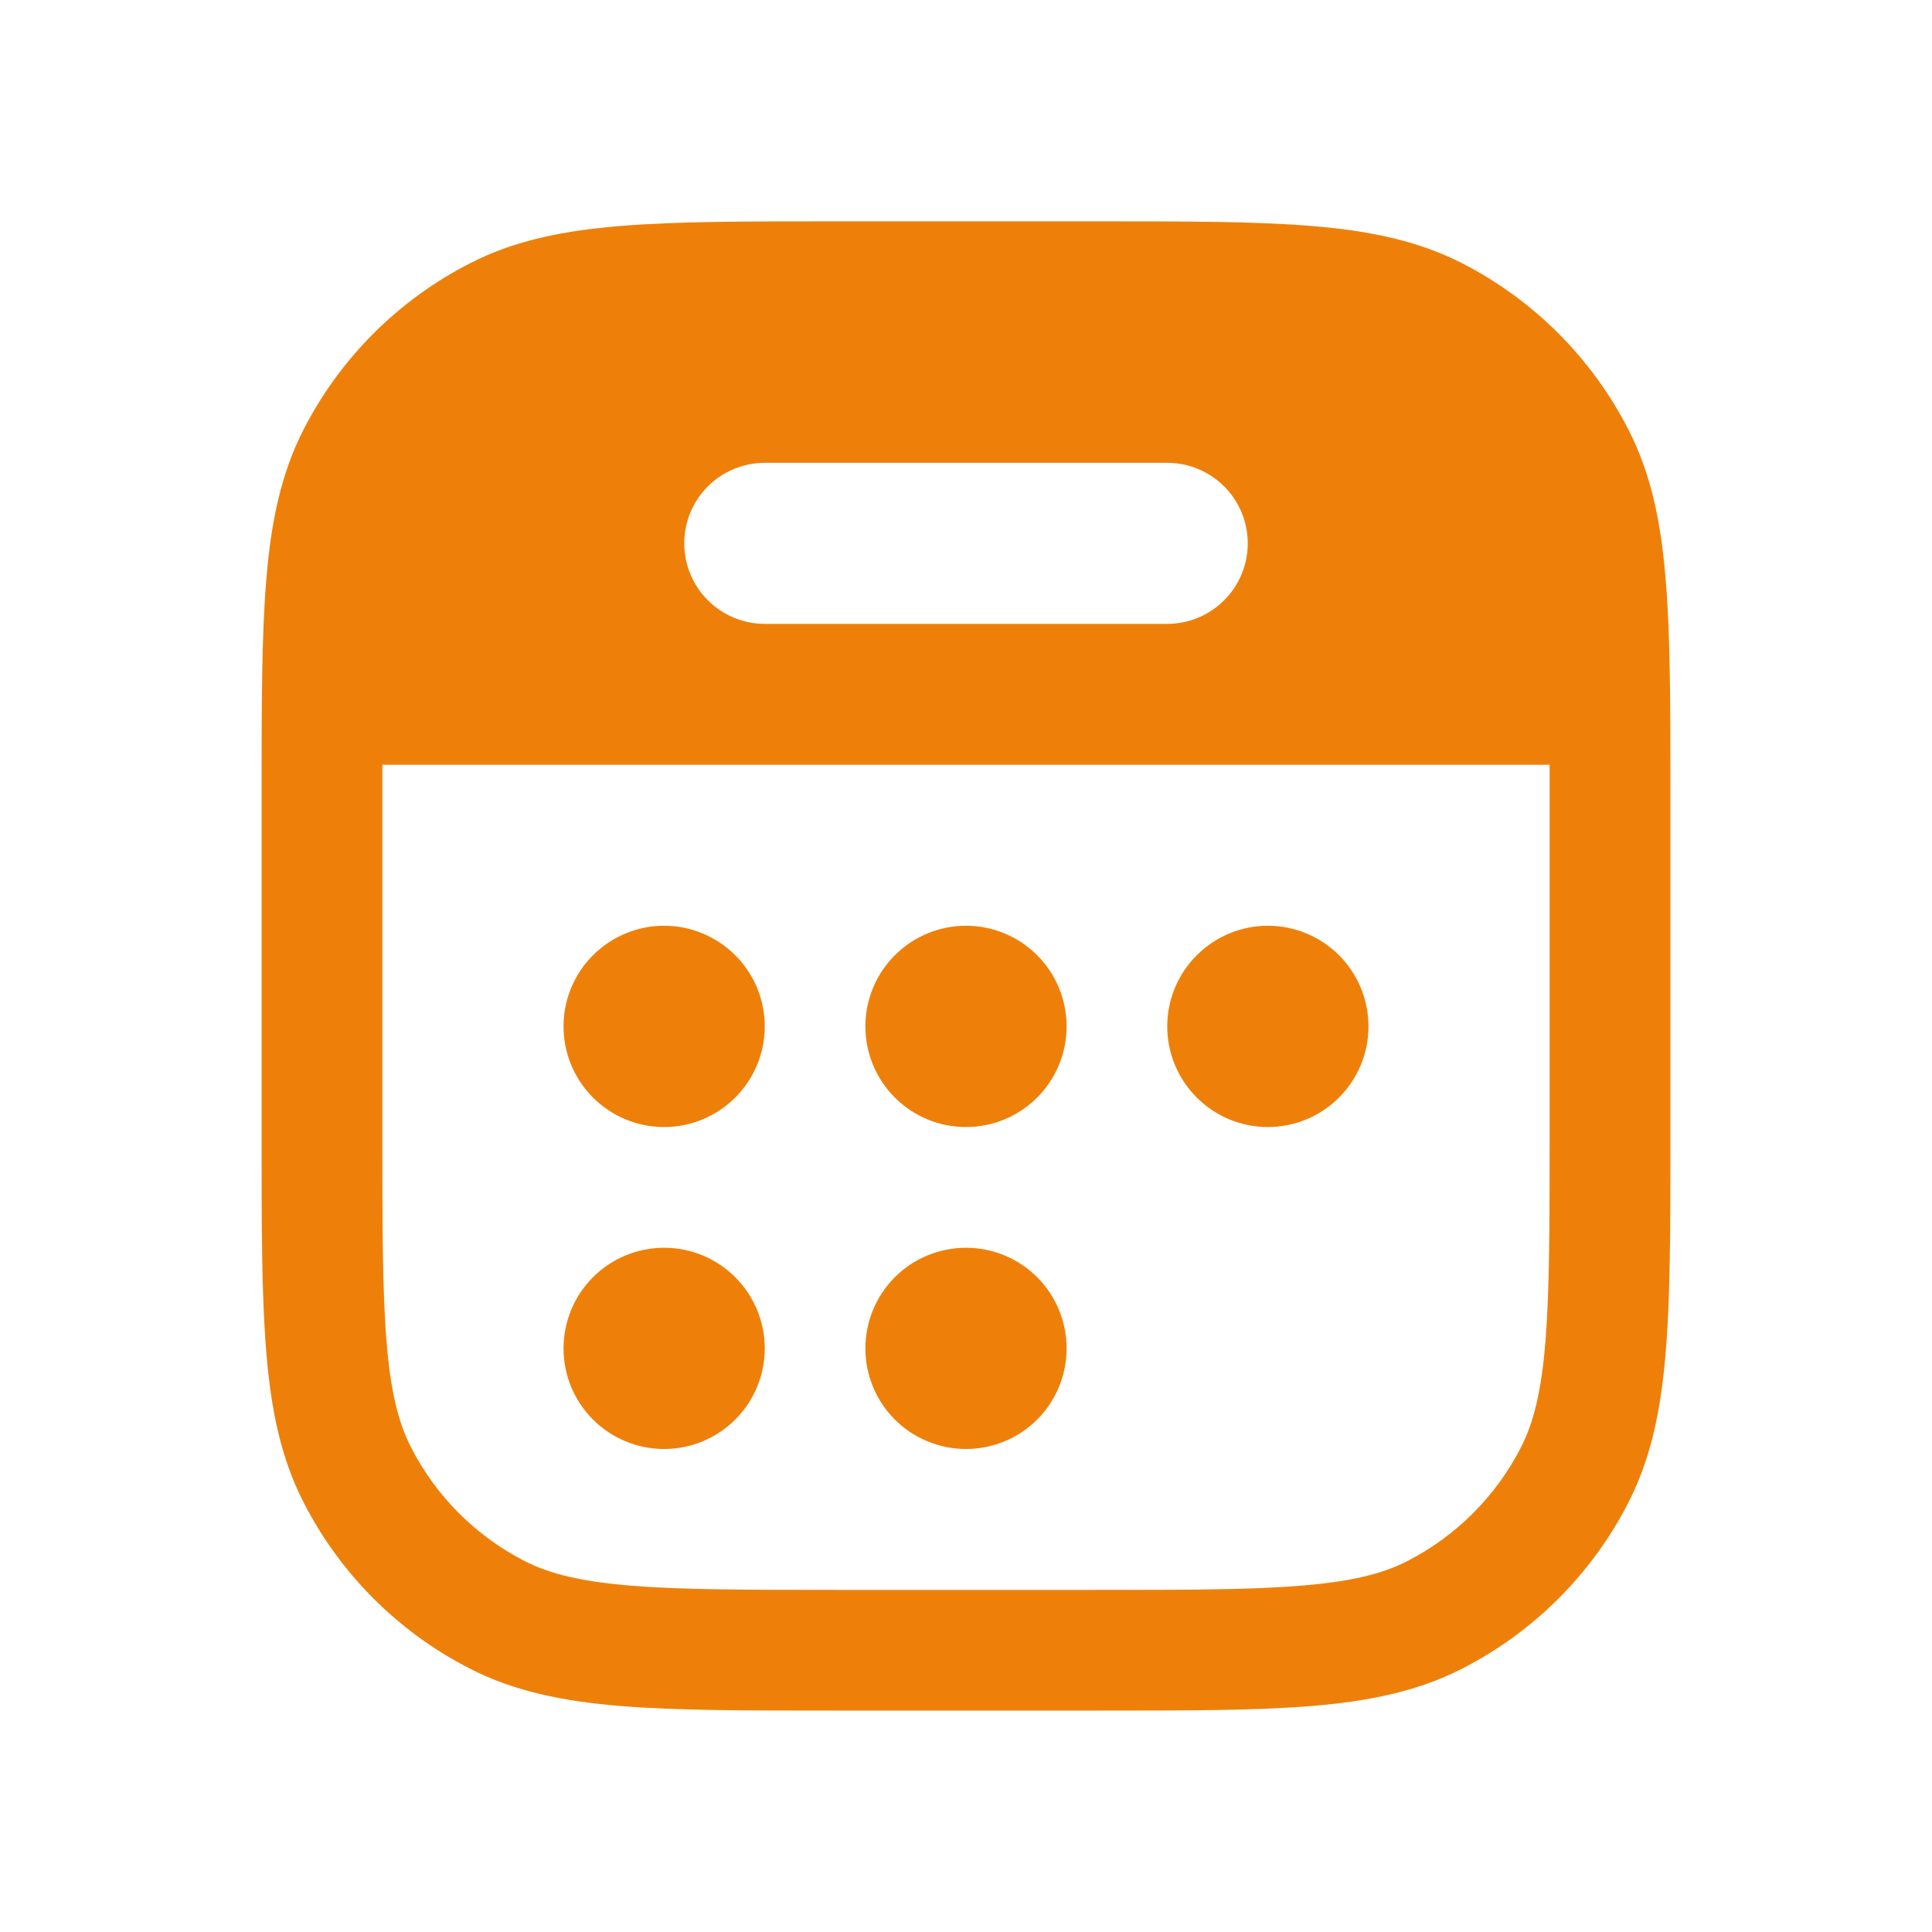
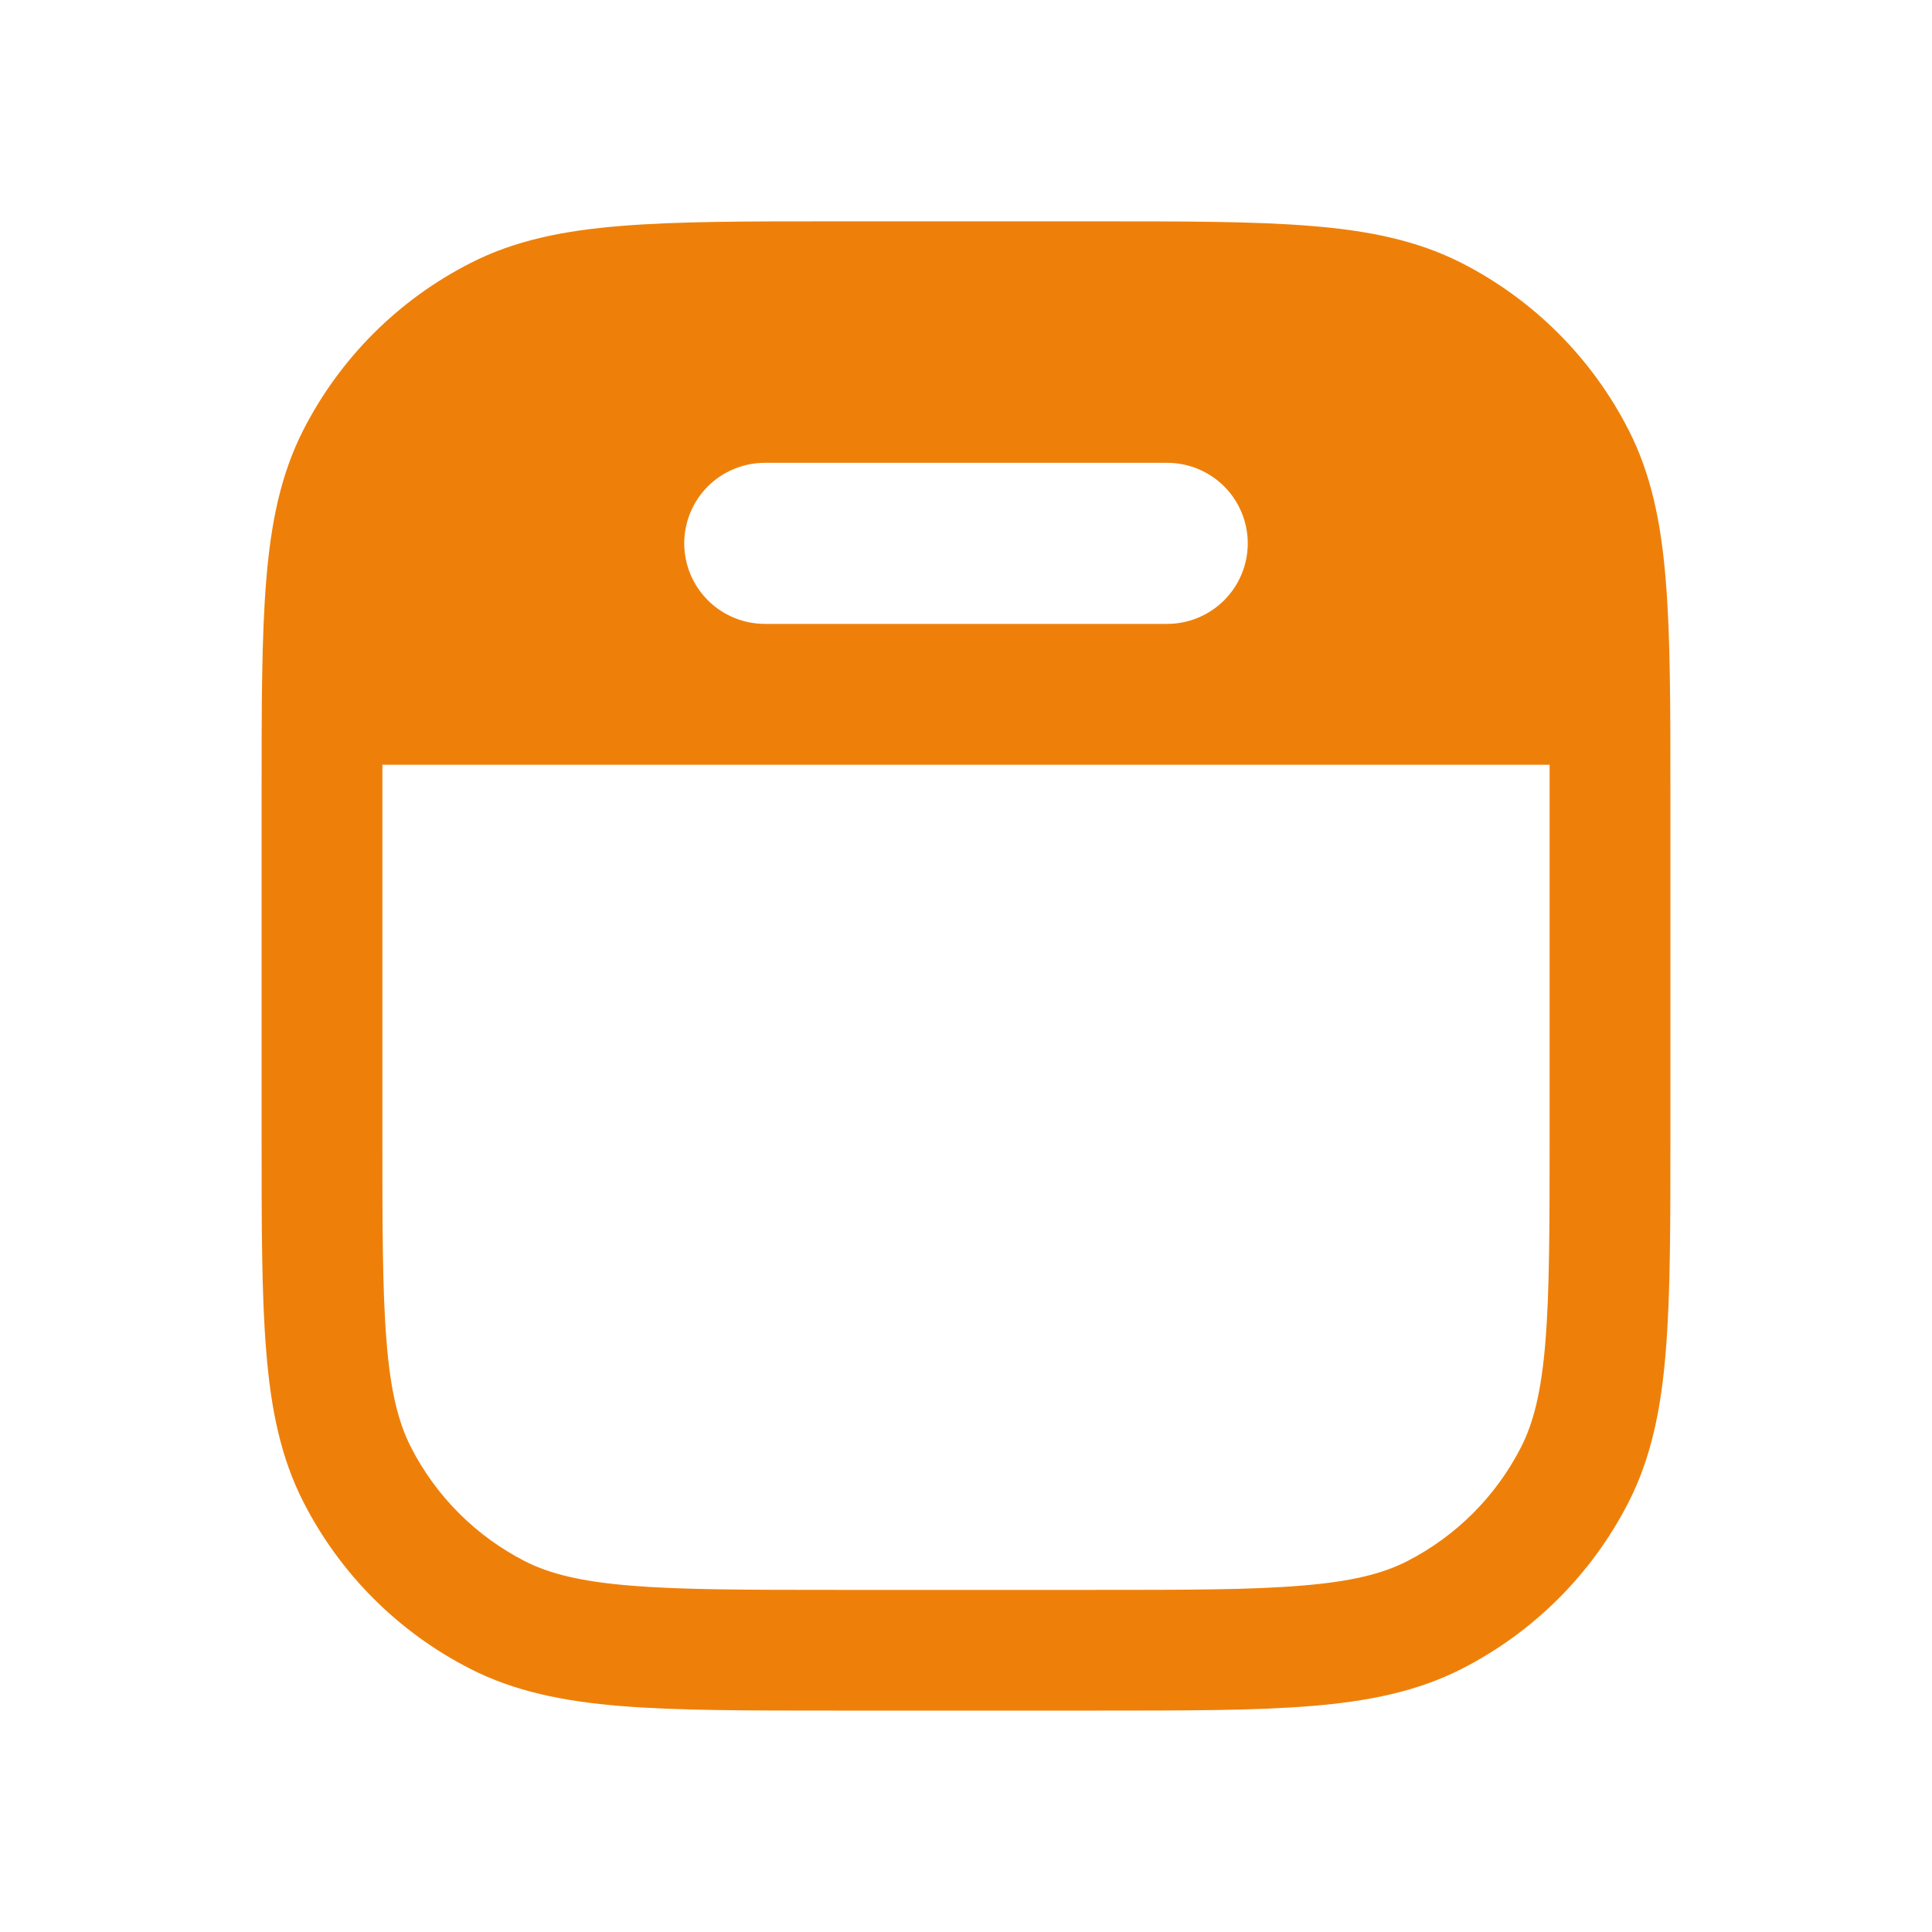
<svg xmlns="http://www.w3.org/2000/svg" width="25" height="25" viewBox="0 0 25 25" fill="none">
-   <path d="M8.594 11.979C8.248 11.979 7.917 12.117 7.673 12.361C7.429 12.605 7.292 12.936 7.292 13.282C7.292 13.627 7.429 13.958 7.673 14.202C7.917 14.447 8.248 14.584 8.594 14.584C8.939 14.584 9.27 14.447 9.514 14.202C9.759 13.958 9.896 13.627 9.896 13.282C9.896 12.936 9.759 12.605 9.514 12.361C9.27 12.117 8.939 11.979 8.594 11.979ZM16.406 11.979C16.061 11.979 15.73 12.117 15.486 12.361C15.241 12.605 15.104 12.936 15.104 13.282C15.104 13.627 15.241 13.958 15.486 14.202C15.73 14.447 16.061 14.584 16.406 14.584C16.752 14.584 17.083 14.447 17.327 14.202C17.571 13.958 17.708 13.627 17.708 13.282C17.708 12.936 17.571 12.605 17.327 12.361C17.083 12.117 16.752 11.979 16.406 11.979ZM11.198 13.282C11.198 12.936 11.335 12.605 11.579 12.361C11.823 12.117 12.155 11.979 12.5 11.979C12.845 11.979 13.177 12.117 13.421 12.361C13.665 12.605 13.802 12.936 13.802 13.282C13.802 13.627 13.665 13.958 13.421 14.202C13.177 14.447 12.845 14.584 12.5 14.584C12.155 14.584 11.823 14.447 11.579 14.202C11.335 13.958 11.198 13.627 11.198 13.282ZM8.594 16.146C8.248 16.146 7.917 16.283 7.673 16.527C7.429 16.772 7.292 17.103 7.292 17.448C7.292 17.794 7.429 18.125 7.673 18.369C7.917 18.613 8.248 18.75 8.594 18.75C8.939 18.75 9.27 18.613 9.514 18.369C9.759 18.125 9.896 17.794 9.896 17.448C9.896 17.103 9.759 16.772 9.514 16.527C9.27 16.283 8.939 16.146 8.594 16.146ZM11.198 17.448C11.198 17.103 11.335 16.772 11.579 16.527C11.823 16.283 12.155 16.146 12.5 16.146C12.845 16.146 13.177 16.283 13.421 16.527C13.665 16.772 13.802 17.103 13.802 17.448C13.802 17.794 13.665 18.125 13.421 18.369C13.177 18.613 12.845 18.75 12.5 18.75C12.155 18.75 11.823 18.613 11.579 18.369C11.335 18.125 11.198 17.794 11.198 17.448Z" fill="#EE800A" />
  <path d="M10.799 2.864H14.201C15.338 2.864 16.241 2.864 16.967 2.924C17.71 2.984 18.338 3.111 18.913 3.403C19.844 3.878 20.601 4.635 21.075 5.566C21.368 6.139 21.495 6.768 21.555 7.512C21.615 8.238 21.615 9.14 21.615 10.278V14.722C21.615 15.859 21.615 16.761 21.555 17.487C21.495 18.231 21.368 18.859 21.076 19.434C20.602 20.365 19.845 21.121 18.913 21.596C18.338 21.888 17.71 22.015 16.967 22.076C16.241 22.135 15.338 22.135 14.201 22.135H10.799C9.661 22.135 8.759 22.135 8.033 22.076C7.29 22.015 6.661 21.888 6.088 21.596C5.156 21.122 4.399 20.365 3.925 19.434C3.632 18.859 3.505 18.231 3.445 17.487C3.385 16.761 3.385 15.859 3.385 14.722V10.278C3.385 9.14 3.385 8.238 3.445 7.512C3.505 6.768 3.632 6.14 3.924 5.566C4.399 4.635 5.156 3.878 6.088 3.404C6.66 3.111 7.29 2.984 8.033 2.924C8.759 2.864 9.661 2.864 10.799 2.864ZM4.948 9.896V14.687C4.948 15.867 4.948 16.705 5.002 17.36C5.054 18.006 5.155 18.407 5.317 18.725C5.641 19.361 6.159 19.879 6.796 20.204C7.114 20.365 7.515 20.465 8.16 20.518C8.817 20.572 9.654 20.573 10.833 20.573H14.167C15.347 20.573 16.184 20.573 16.84 20.518C17.485 20.466 17.887 20.365 18.204 20.204C18.841 19.879 19.359 19.361 19.683 18.725C19.845 18.407 19.945 18.006 19.998 17.36C20.051 16.704 20.052 15.866 20.052 14.687V9.896H4.948ZM9.896 5.989C9.62 5.989 9.355 6.099 9.159 6.294C8.964 6.49 8.854 6.755 8.854 7.031C8.854 7.307 8.964 7.572 9.159 7.767C9.355 7.963 9.62 8.073 9.896 8.073H15.104C15.38 8.073 15.645 7.963 15.841 7.767C16.036 7.572 16.146 7.307 16.146 7.031C16.146 6.755 16.036 6.49 15.841 6.294C15.645 6.099 15.38 5.989 15.104 5.989H9.896Z" fill="#EE800A" />
</svg>